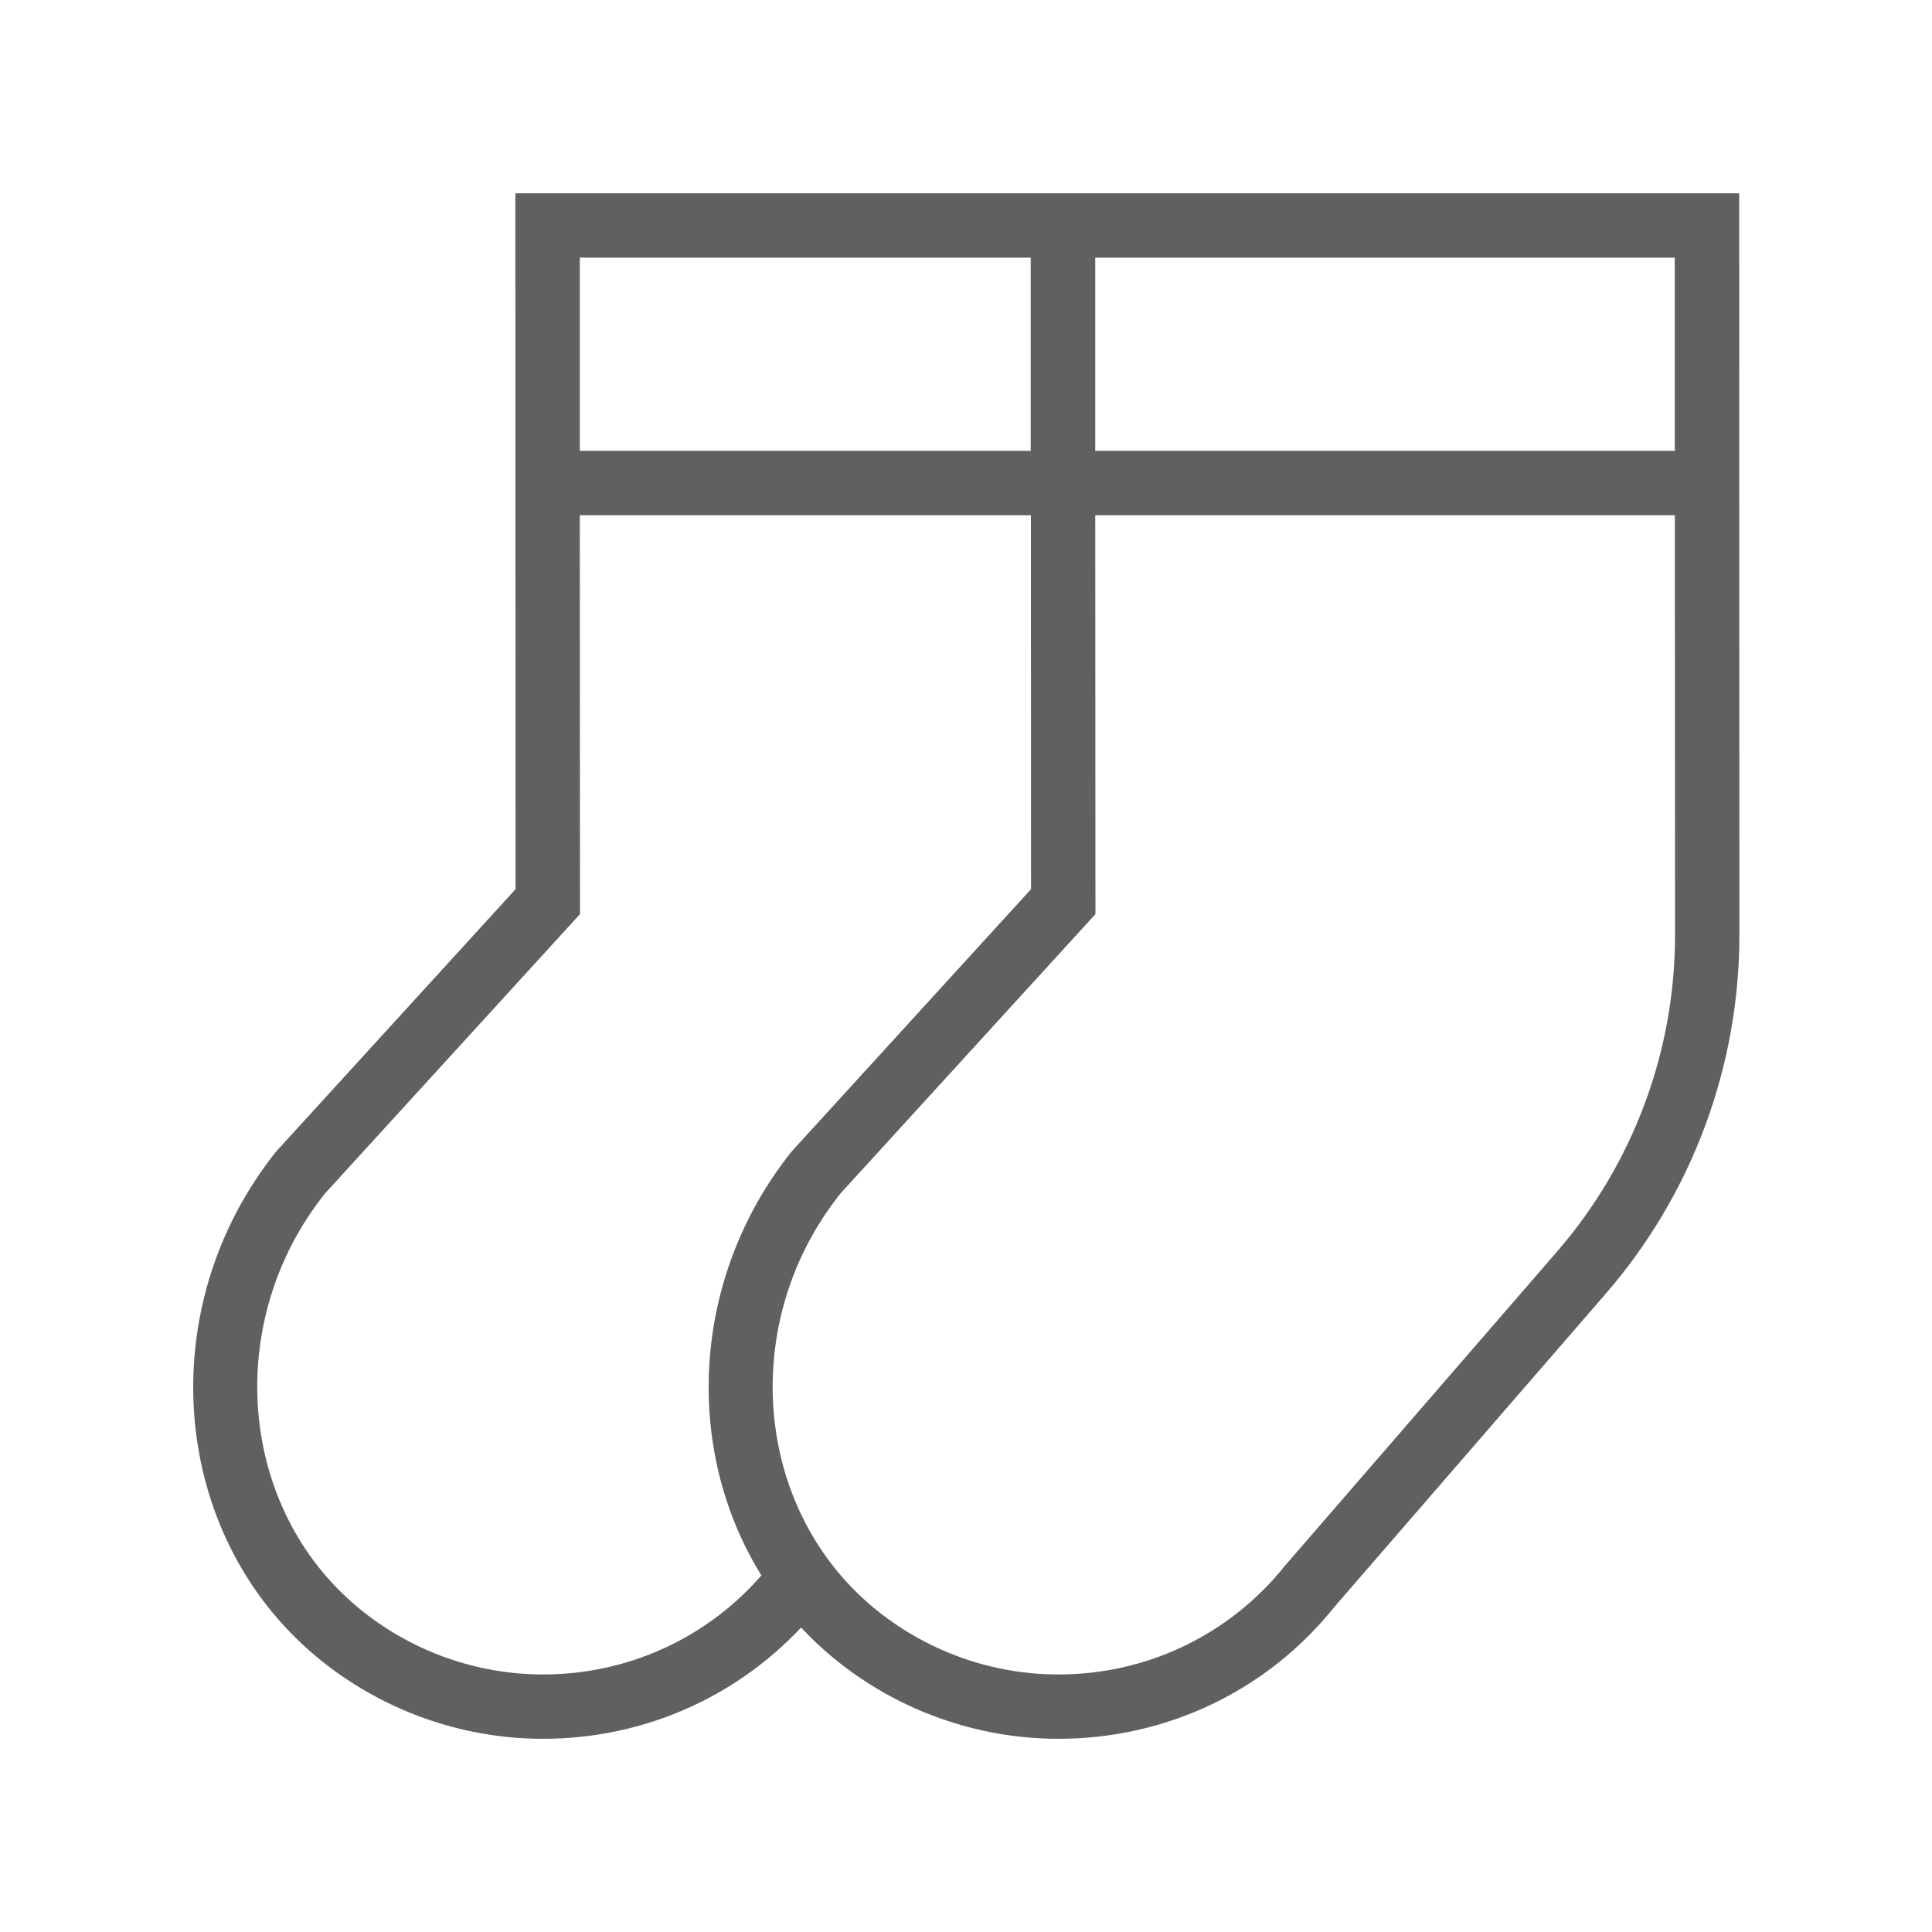
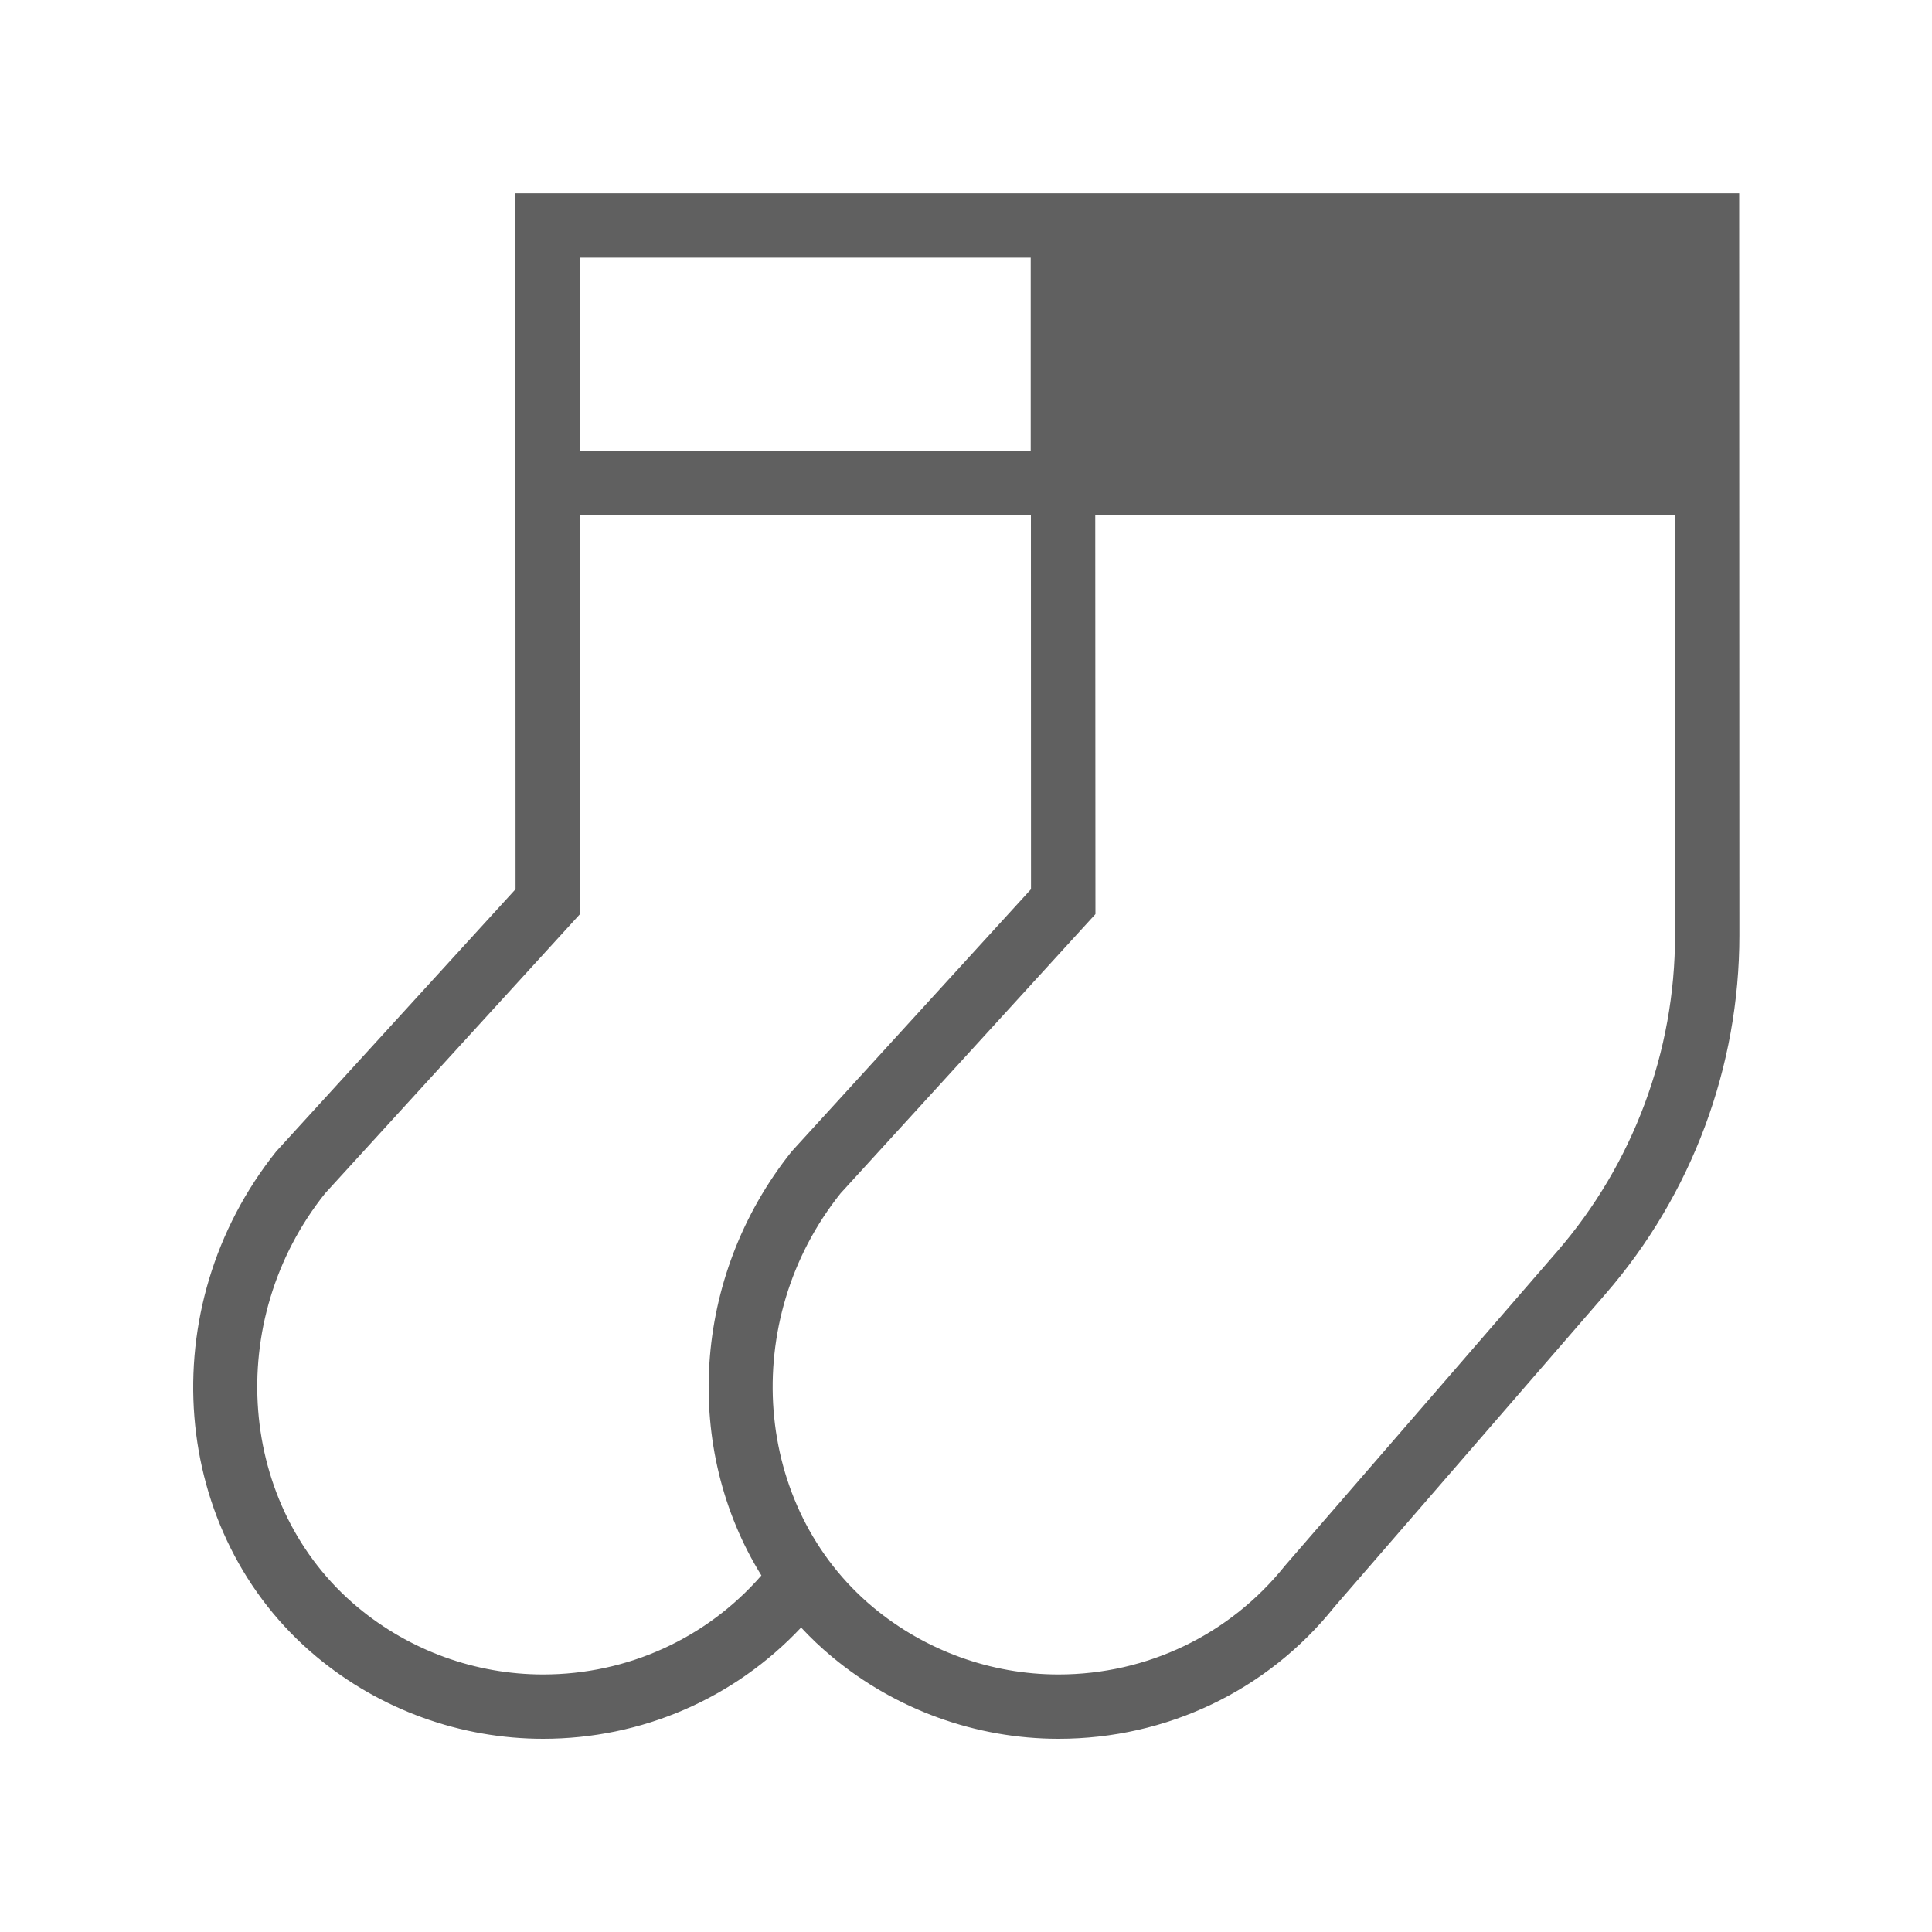
<svg xmlns="http://www.w3.org/2000/svg" width="20" height="20" viewBox="0 0 20 20" fill="none">
-   <path d="M18.004 2.001H5.335L5.337 9.205L2.86 11.919C1.566 13.536 1.754 15.883 3.277 17.151C3.935 17.699 4.768 18 5.622 18C6.644 18 7.602 17.583 8.293 16.848C8.392 16.955 8.498 17.055 8.613 17.151C9.271 17.699 10.104 18 10.958 18C12.079 18 13.123 17.499 13.814 16.634L16.622 13.393C17.515 12.363 18.006 11.044 18.006 9.681L18.004 2V2.001ZM17.337 2.667V4.667H11.338V2.667H17.337ZM10.67 2.667V4.667H6.002V2.667H10.67ZM5.622 17.334C4.923 17.334 4.242 17.087 3.704 16.639C2.458 15.601 2.312 13.671 3.366 12.353L6.004 9.463L6.002 5.334H10.672L10.673 9.205L8.196 11.919C7.152 13.224 7.072 15.004 7.882 16.309C7.312 16.962 6.495 17.334 5.622 17.334ZM16.118 12.957L13.302 16.208C12.73 16.923 11.875 17.334 10.957 17.334C10.258 17.334 9.577 17.087 9.039 16.639C7.793 15.601 7.648 13.671 8.702 12.353L11.34 9.463L11.338 5.334H17.338L17.34 9.681C17.34 10.885 16.906 12.048 16.118 12.957Z" fill="#606060" />
+   <path d="M18.004 2.001H5.335L5.337 9.205L2.86 11.919C1.566 13.536 1.754 15.883 3.277 17.151C3.935 17.699 4.768 18 5.622 18C6.644 18 7.602 17.583 8.293 16.848C8.392 16.955 8.498 17.055 8.613 17.151C9.271 17.699 10.104 18 10.958 18C12.079 18 13.123 17.499 13.814 16.634L16.622 13.393C17.515 12.363 18.006 11.044 18.006 9.681L18.004 2V2.001ZM17.337 2.667H11.338V2.667H17.337ZM10.67 2.667V4.667H6.002V2.667H10.67ZM5.622 17.334C4.923 17.334 4.242 17.087 3.704 16.639C2.458 15.601 2.312 13.671 3.366 12.353L6.004 9.463L6.002 5.334H10.672L10.673 9.205L8.196 11.919C7.152 13.224 7.072 15.004 7.882 16.309C7.312 16.962 6.495 17.334 5.622 17.334ZM16.118 12.957L13.302 16.208C12.73 16.923 11.875 17.334 10.957 17.334C10.258 17.334 9.577 17.087 9.039 16.639C7.793 15.601 7.648 13.671 8.702 12.353L11.34 9.463L11.338 5.334H17.338L17.34 9.681C17.34 10.885 16.906 12.048 16.118 12.957Z" fill="#606060" />
</svg>